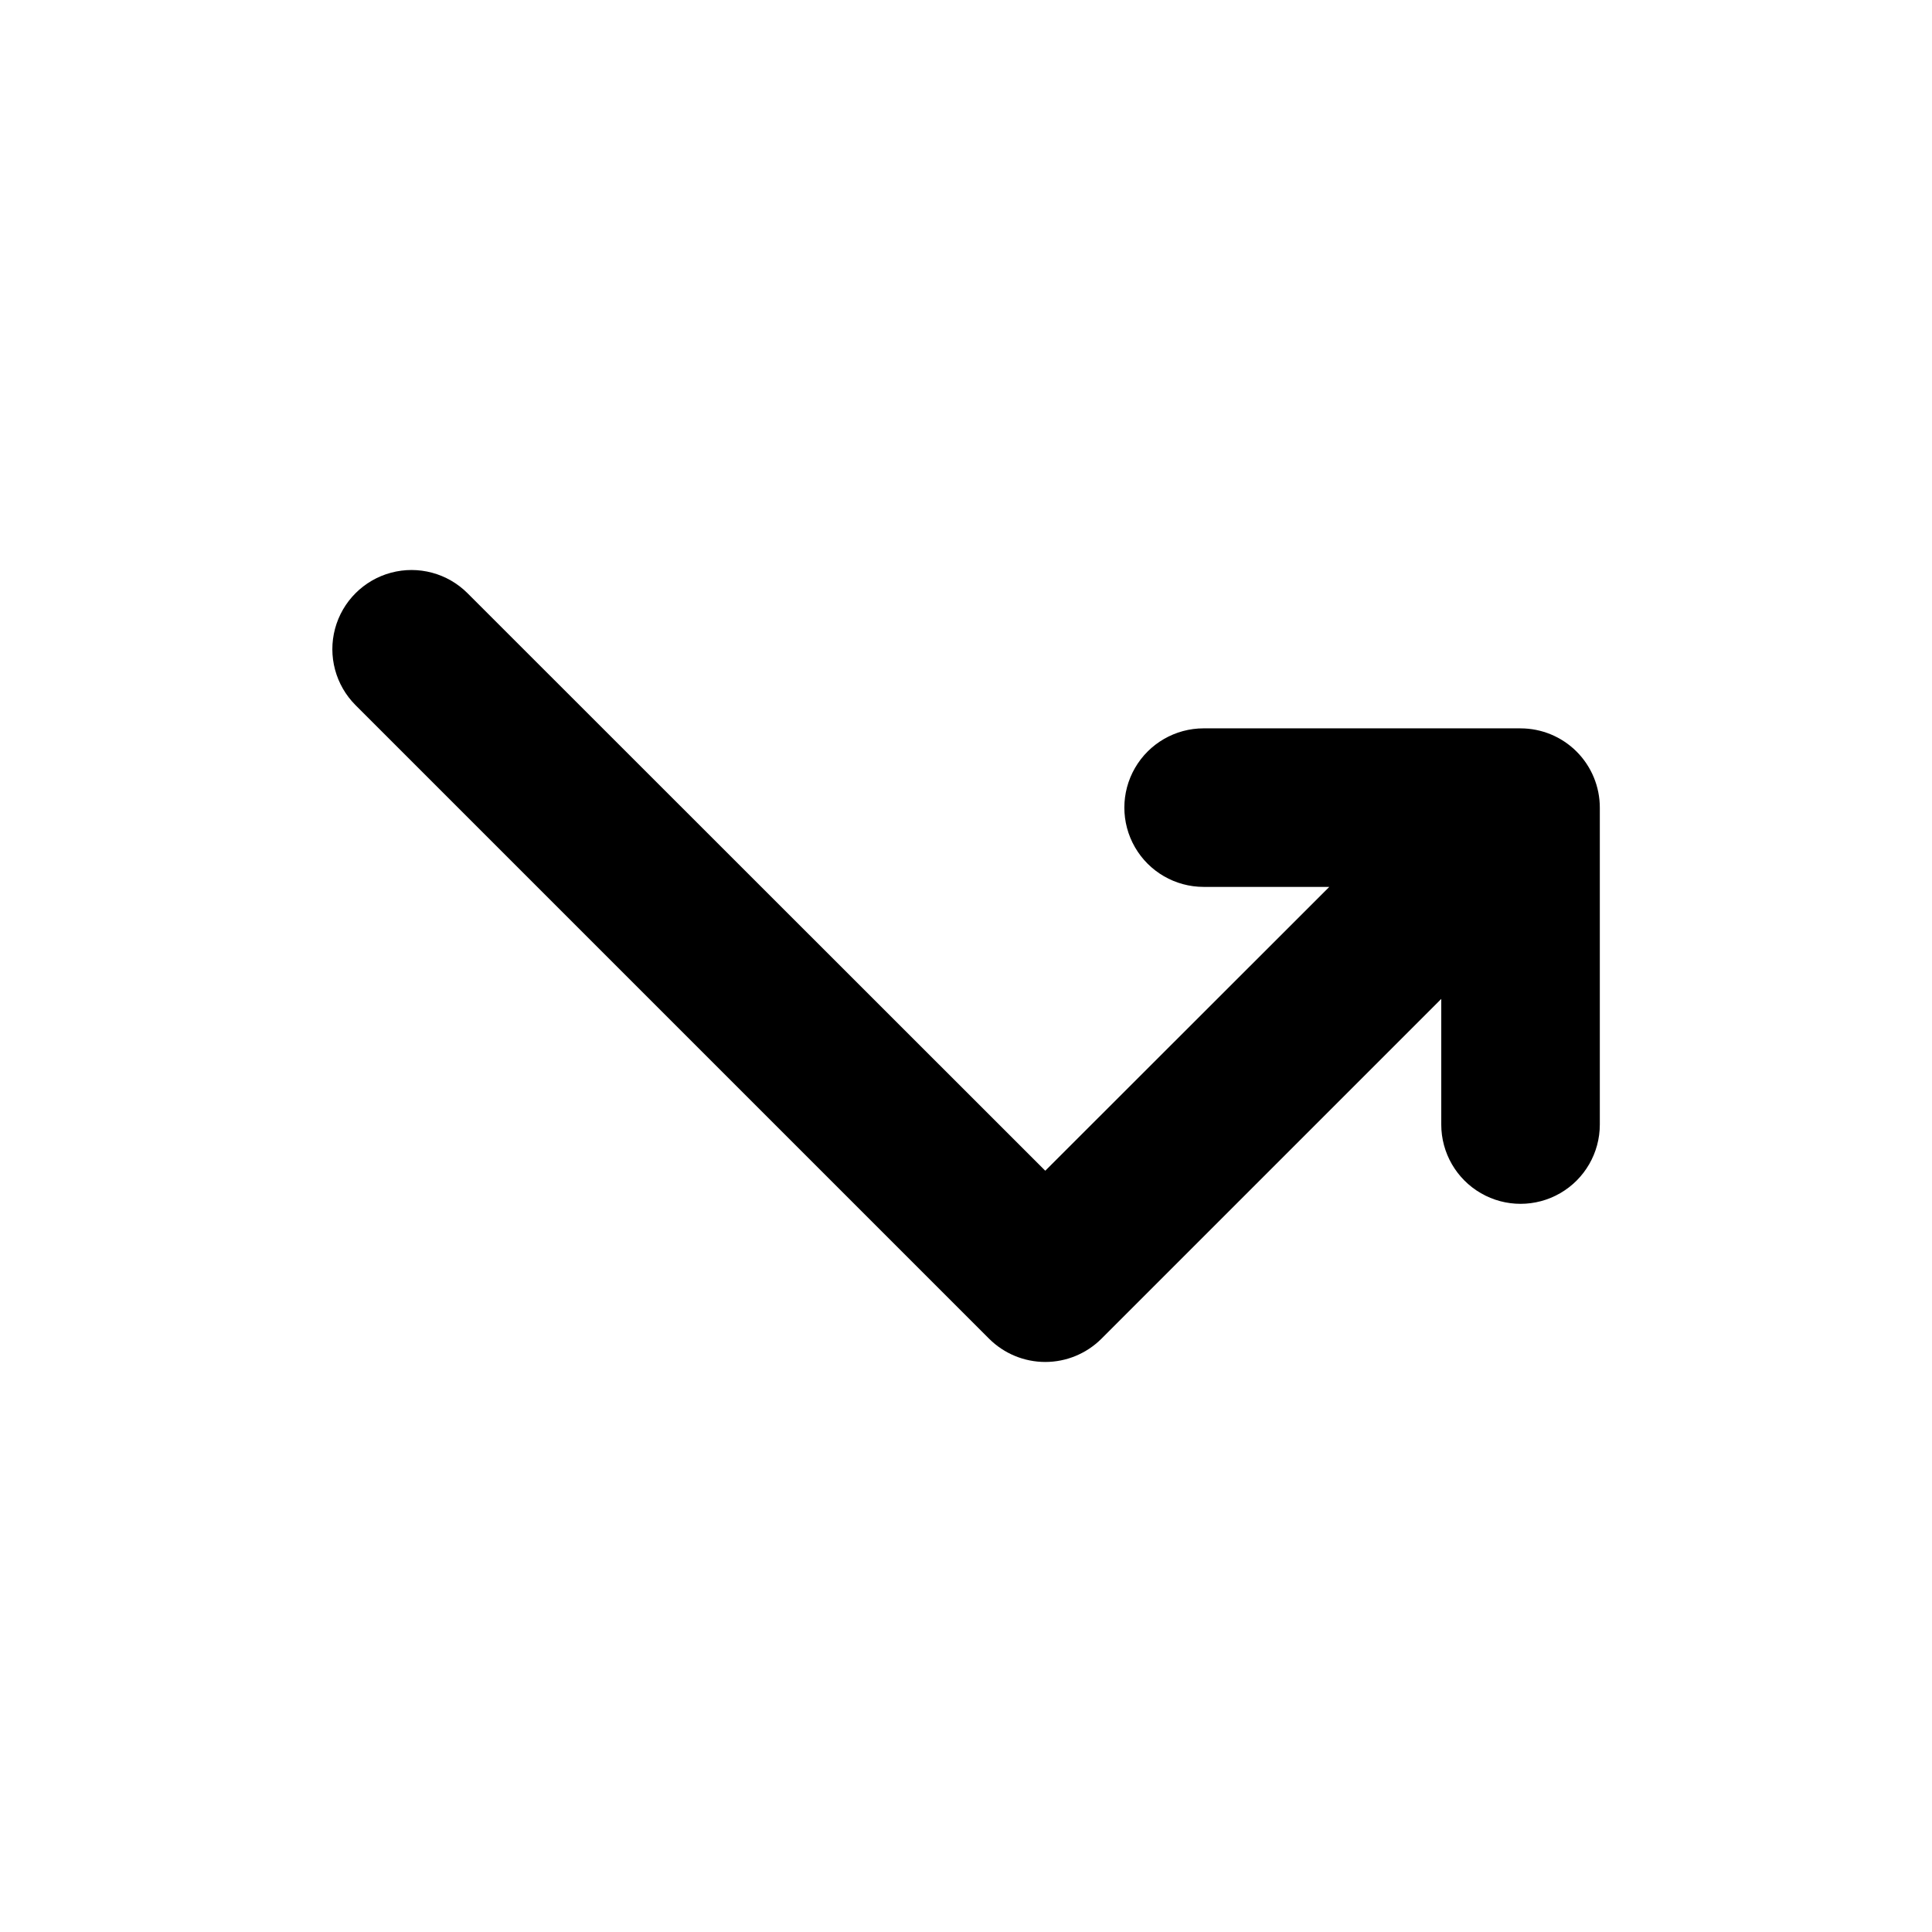
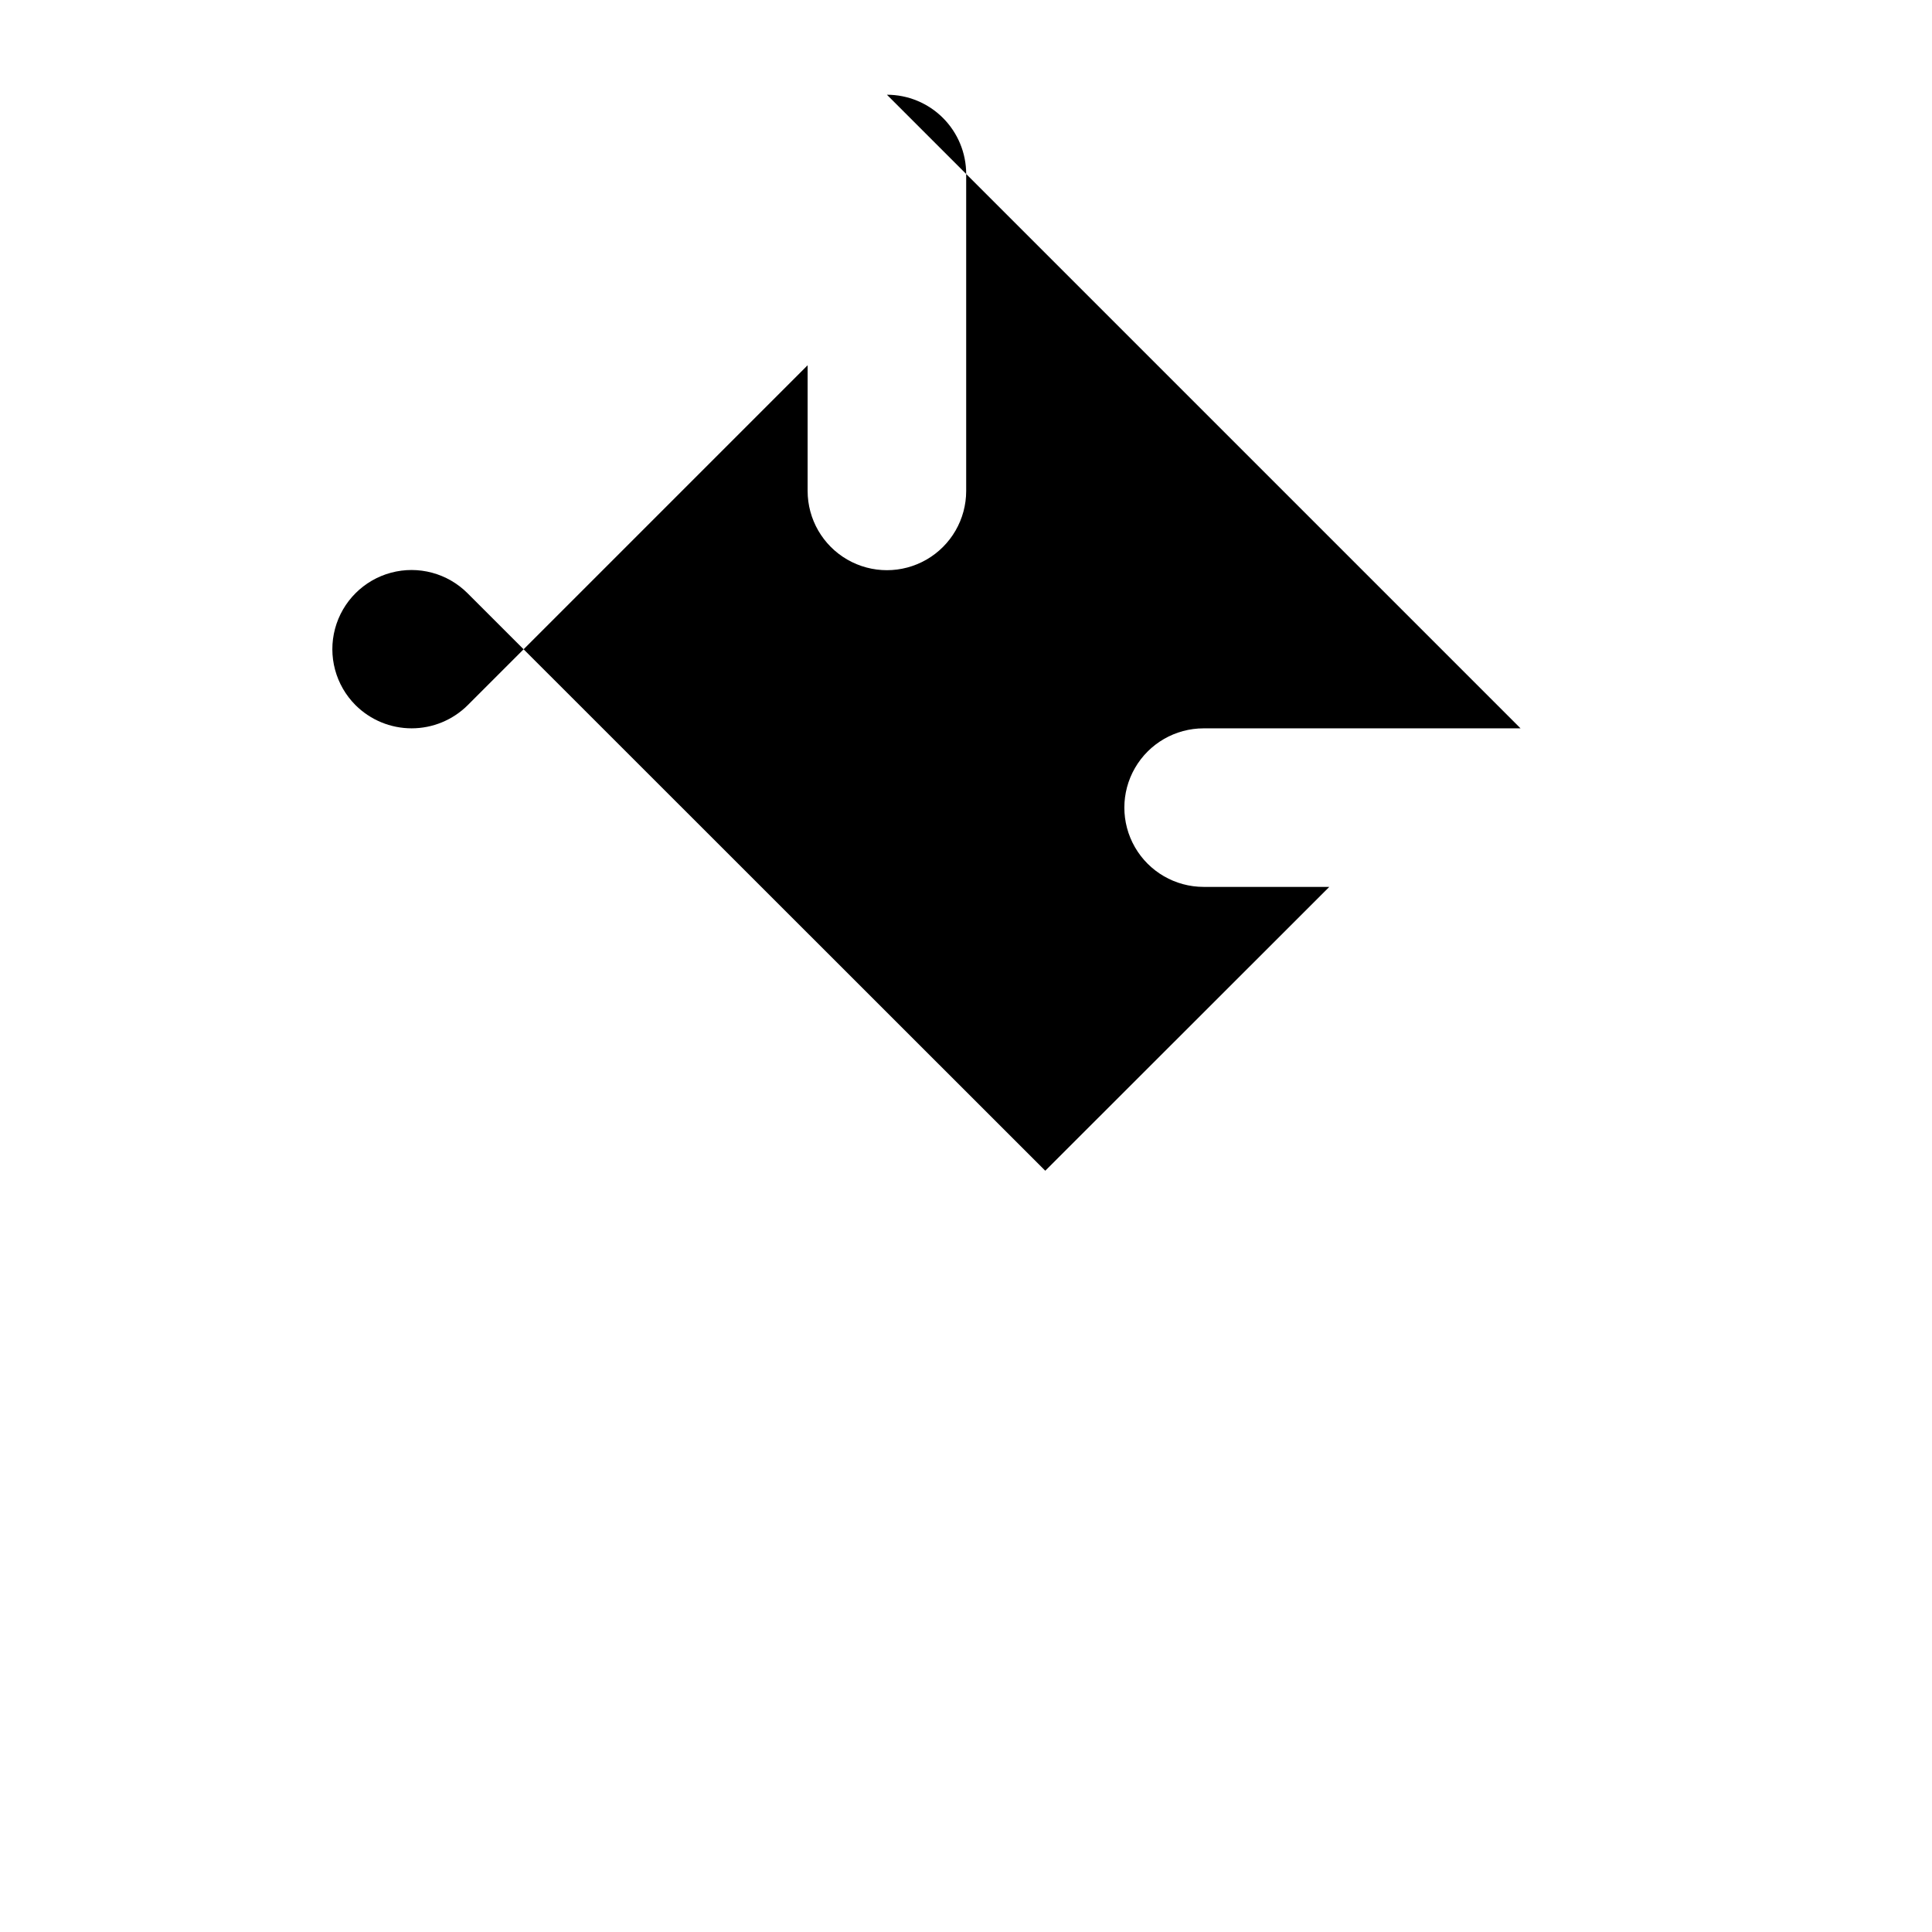
<svg xmlns="http://www.w3.org/2000/svg" fill="#000000" width="800px" height="800px" version="1.1" viewBox="144 144 512 512">
-   <path d="m546.96 337.02h-83.984c-7.508 0-14.441 4.004-18.195 10.504s-3.754 14.508 0 21.008 10.688 10.504 18.195 10.504h33.301l-75.27 75.219-153.11-153.05c-5.301-5.301-13.027-7.371-20.266-5.434-7.242 1.941-12.898 7.598-14.84 14.84-1.938 7.238 0.133 14.965 5.434 20.266l167.92 167.92c3.949 3.93 9.293 6.137 14.863 6.137 5.57 0 10.914-2.207 14.863-6.137l90.078-90.082v33.301c0 7.508 4.008 14.441 10.508 18.195 6.5 3.754 14.508 3.754 21.008 0 6.5-3.754 10.504-10.688 10.504-18.195v-83.984c0-5.57-2.215-10.914-6.152-14.855-3.941-3.941-9.285-6.152-14.855-6.152z" />
+   <path d="m546.96 337.02h-83.984c-7.508 0-14.441 4.004-18.195 10.504s-3.754 14.508 0 21.008 10.688 10.504 18.195 10.504h33.301l-75.27 75.219-153.11-153.05c-5.301-5.301-13.027-7.371-20.266-5.434-7.242 1.941-12.898 7.598-14.84 14.84-1.938 7.238 0.133 14.965 5.434 20.266c3.949 3.93 9.293 6.137 14.863 6.137 5.57 0 10.914-2.207 14.863-6.137l90.078-90.082v33.301c0 7.508 4.008 14.441 10.508 18.195 6.5 3.754 14.508 3.754 21.008 0 6.5-3.754 10.504-10.688 10.504-18.195v-83.984c0-5.57-2.215-10.914-6.152-14.855-3.941-3.941-9.285-6.152-14.855-6.152z" />
</svg>